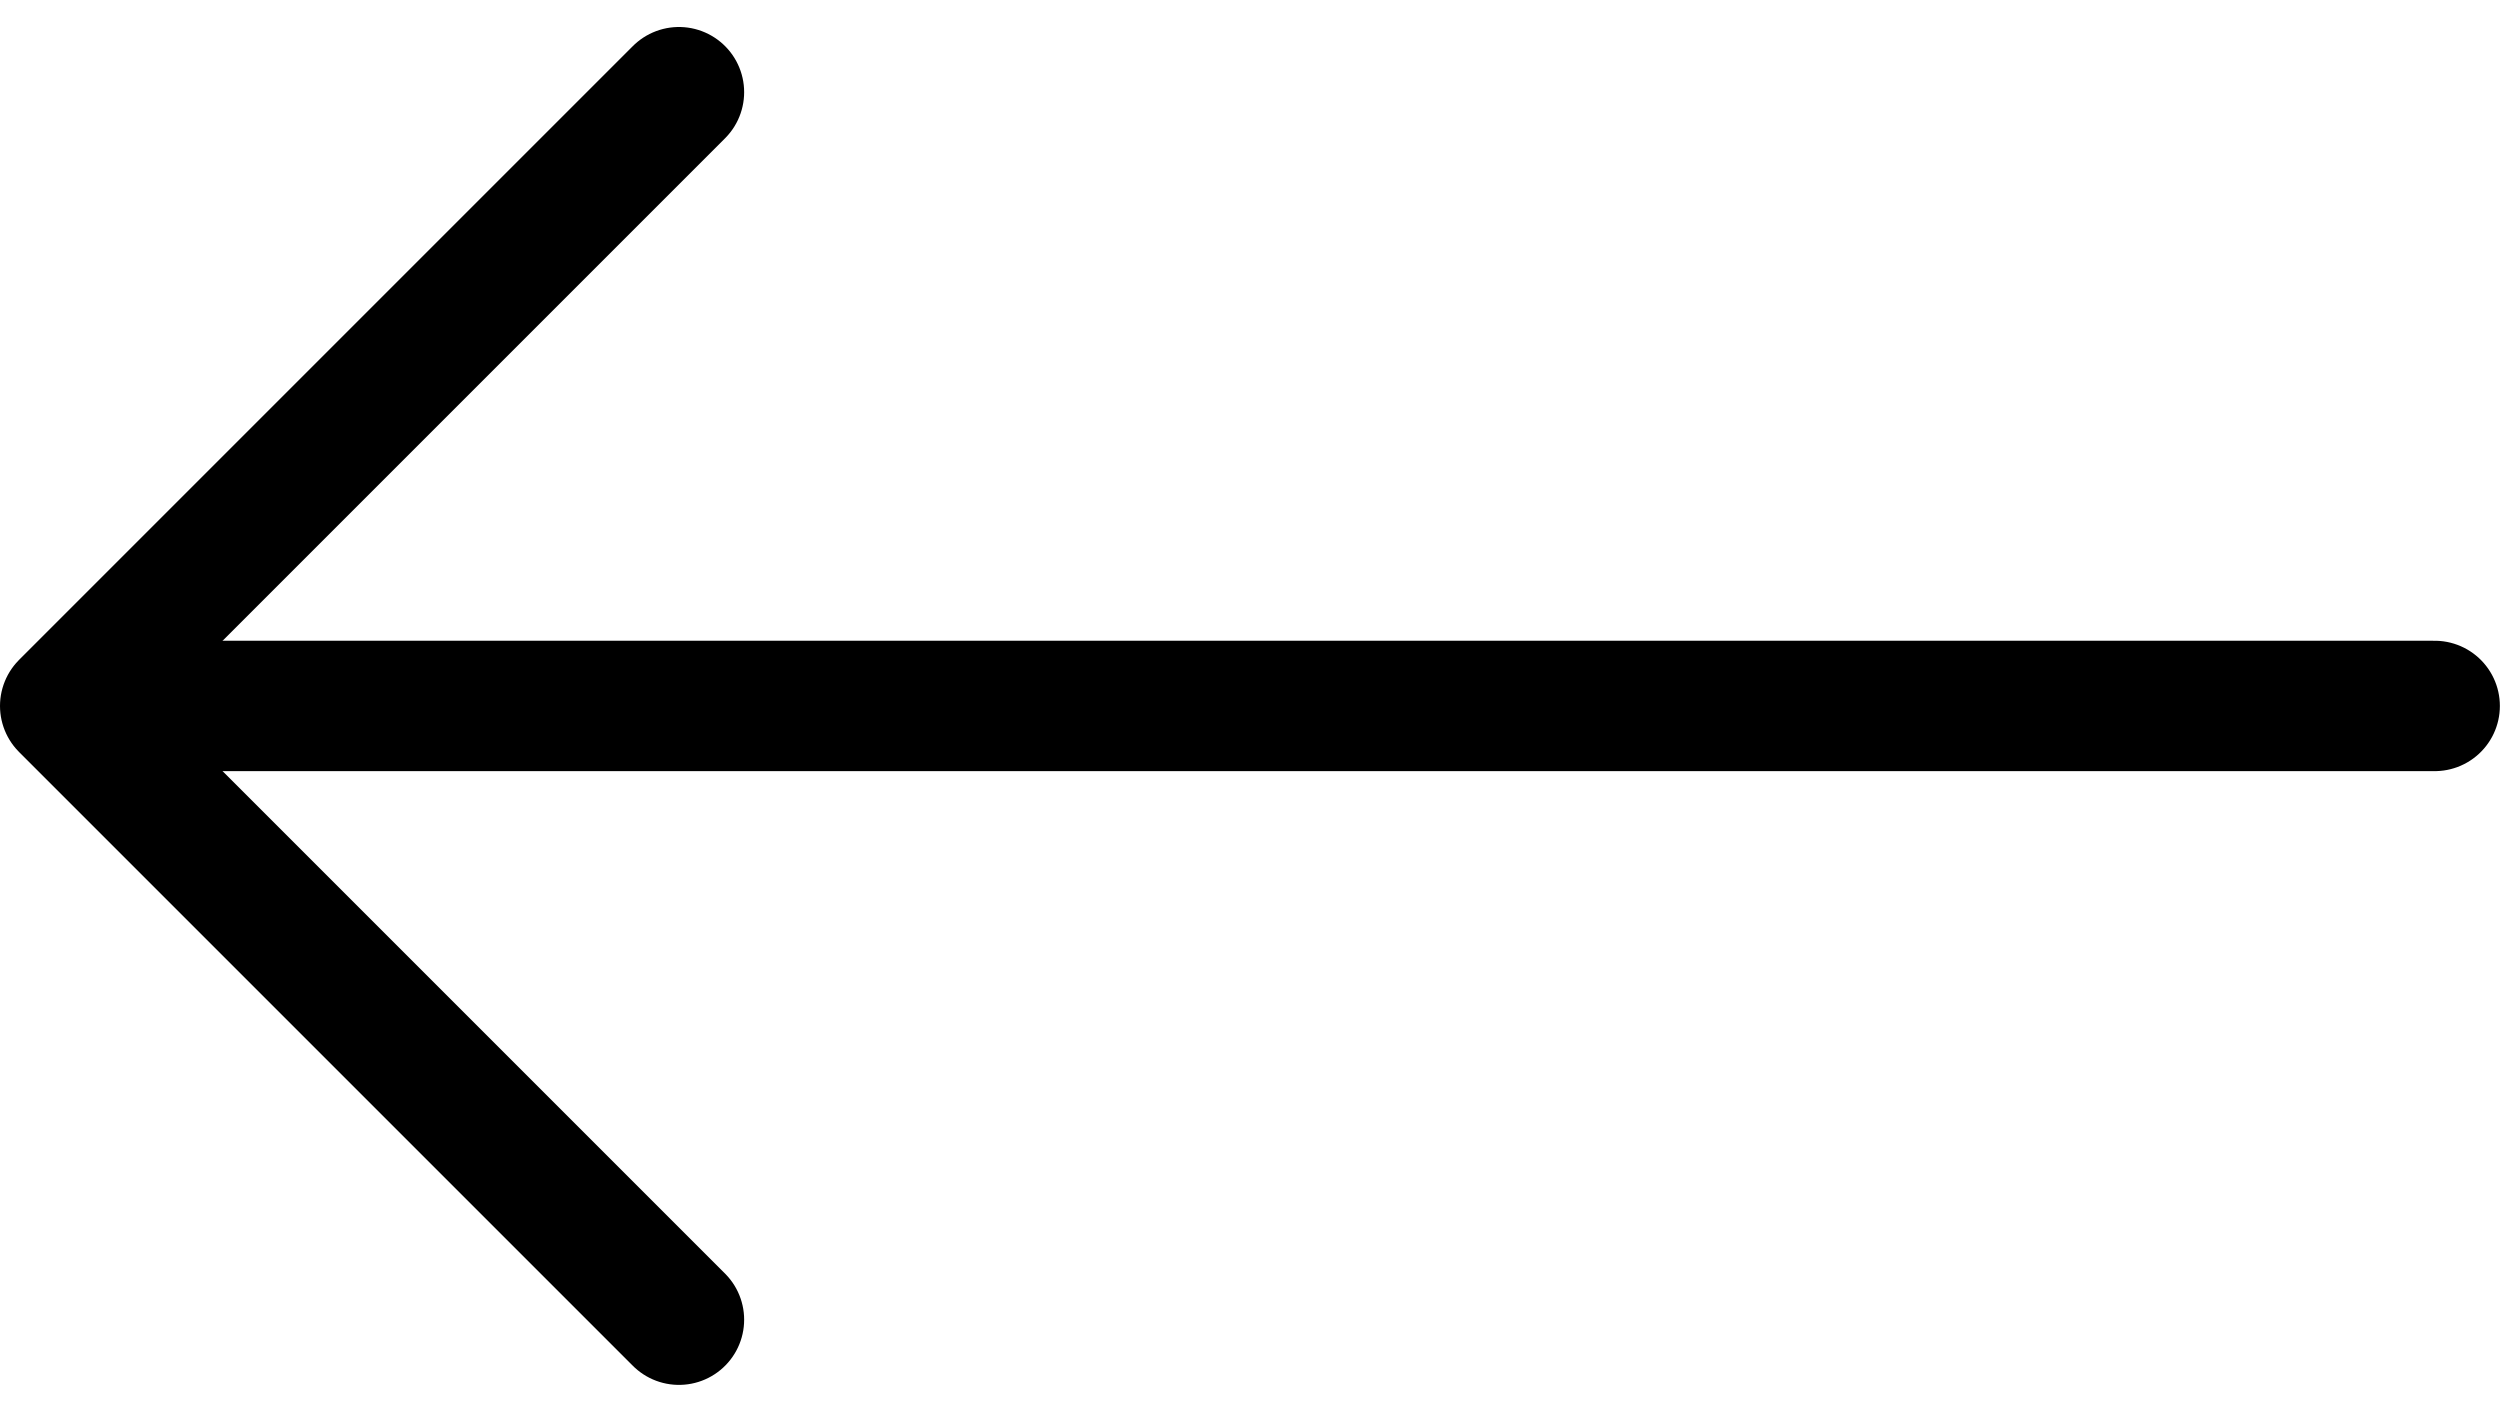
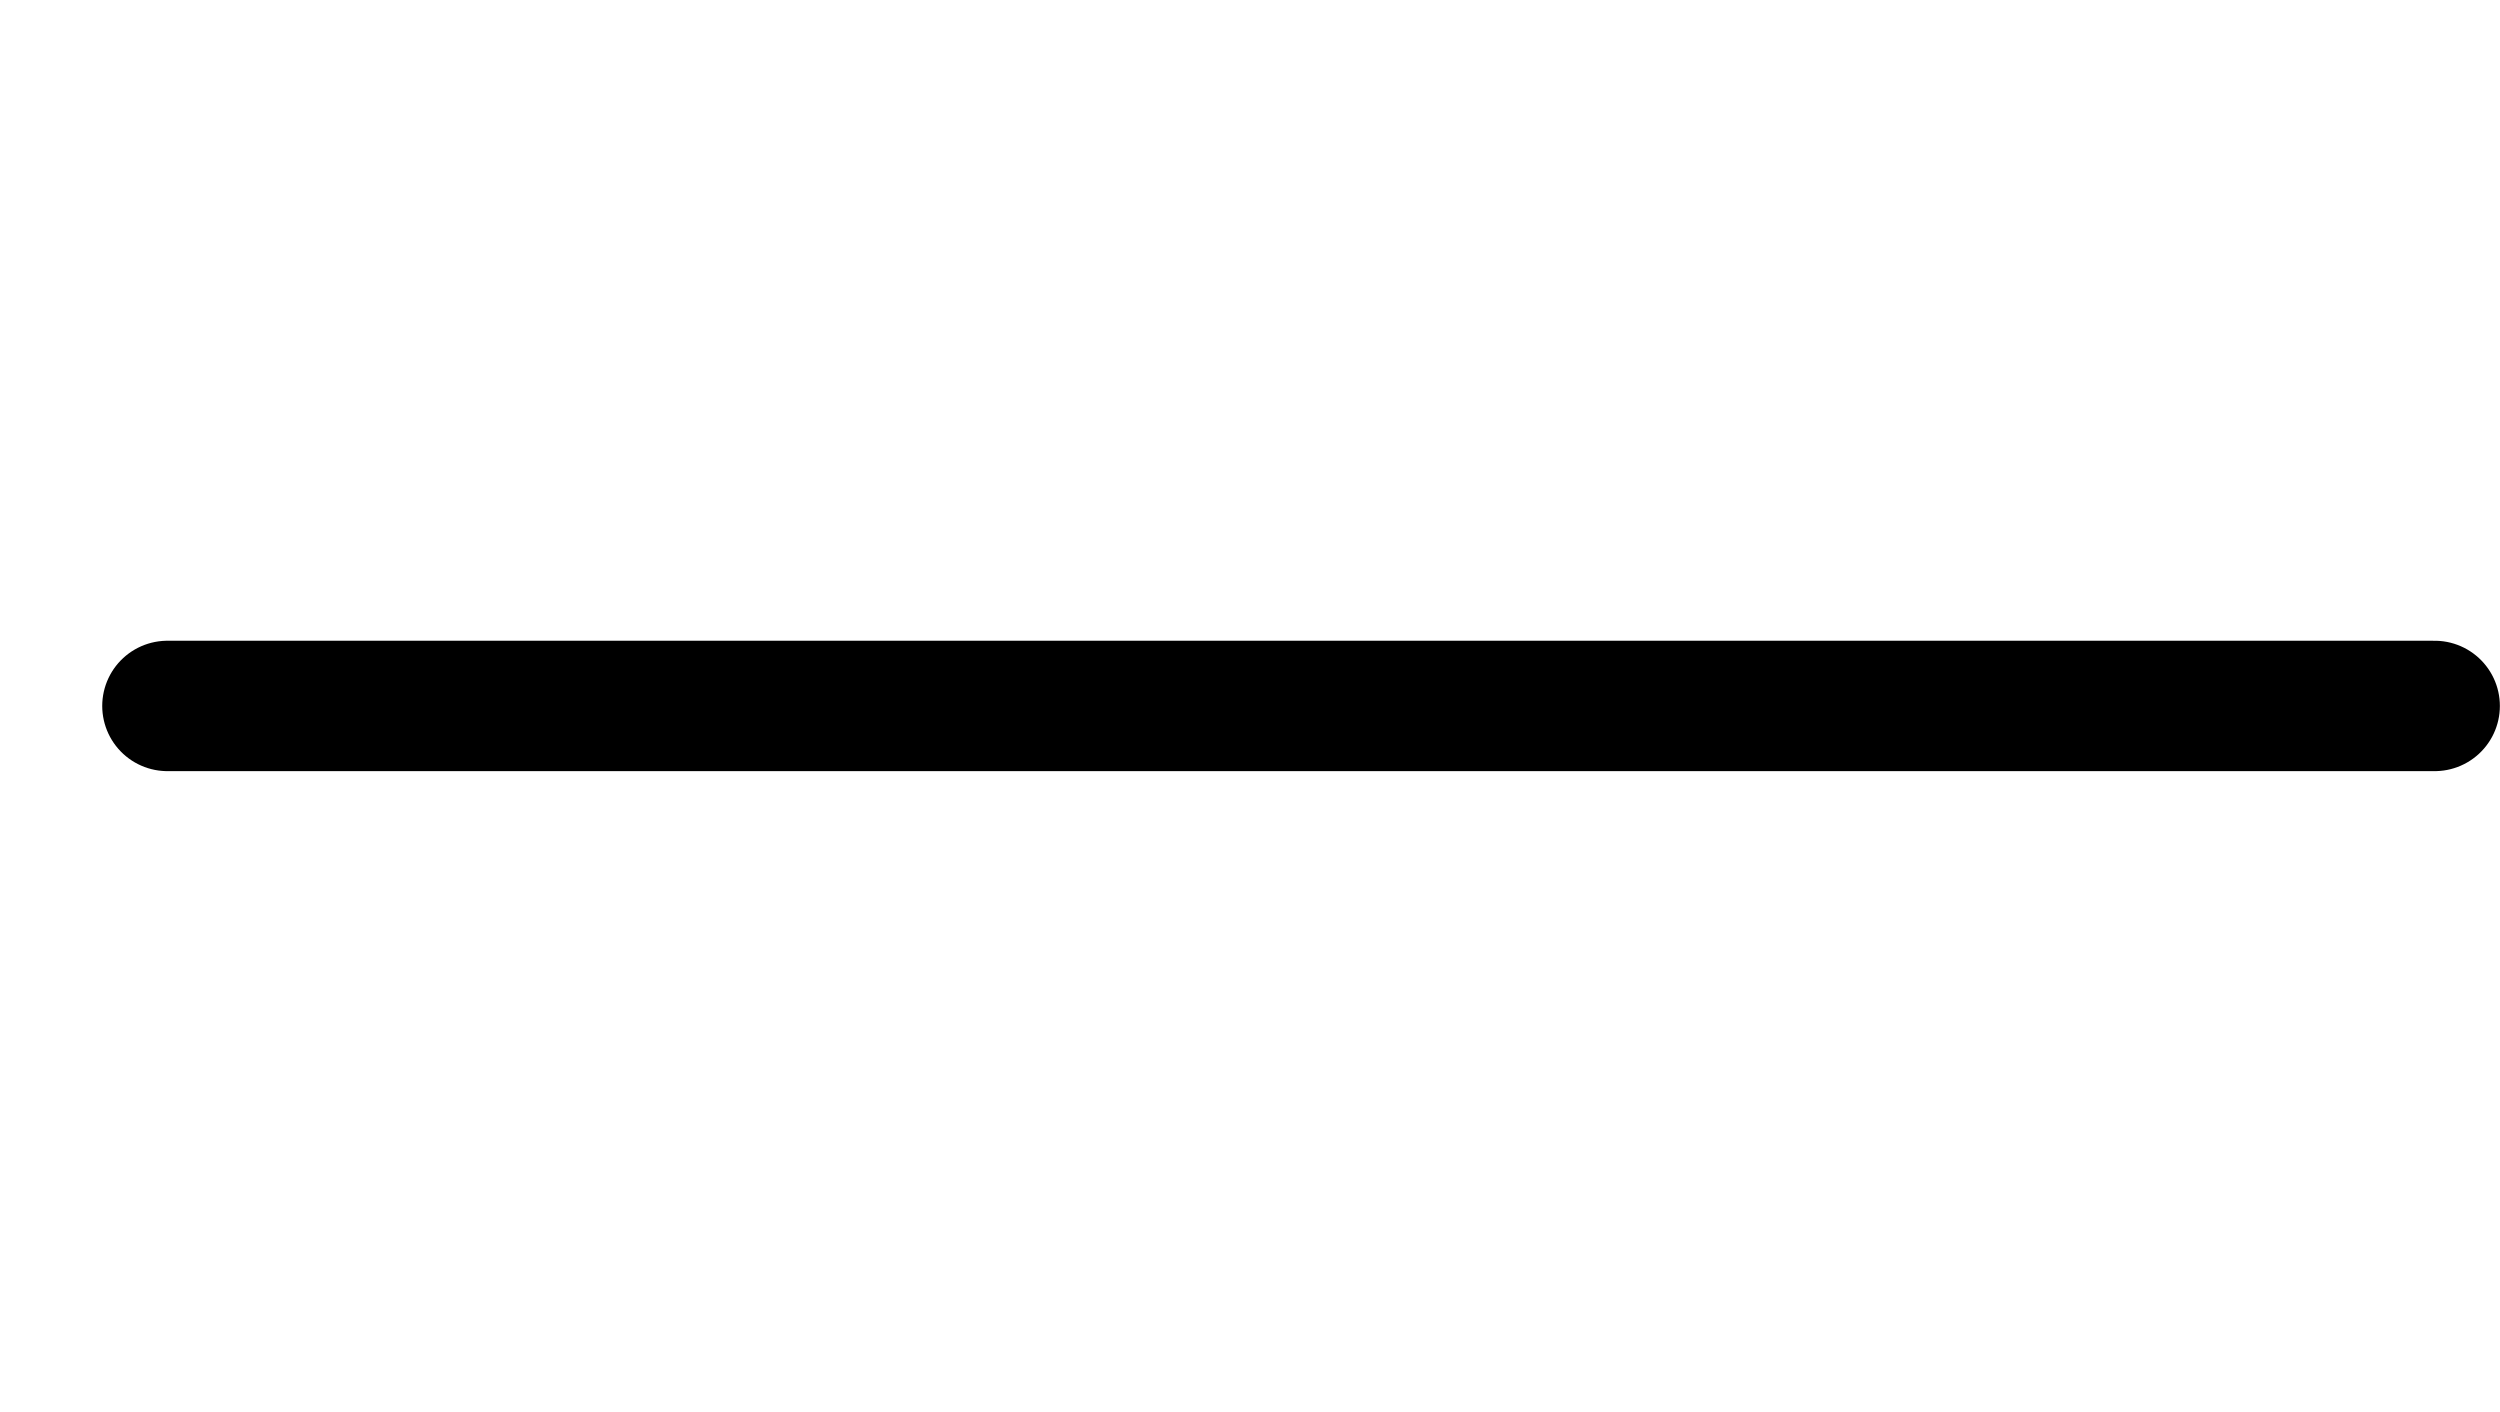
<svg xmlns="http://www.w3.org/2000/svg" width="19.173" height="10.828" viewBox="0 0 19.173 10.828">
  <g transform="translate(-6.216 -9.224)">
    <path d="M24.888,18H7.5" transform="translate(0 -3.362)" fill="none" stroke="#000" stroke-linecap="round" stroke-linejoin="round" stroke-width="1" />
-     <path d="M12.207,16.914,7.5,12.207,12.207,7.5" transform="translate(-0.784 2.431)" fill="none" stroke="#000" stroke-linecap="round" stroke-linejoin="round" stroke-width="1" />
  </g>
</svg>